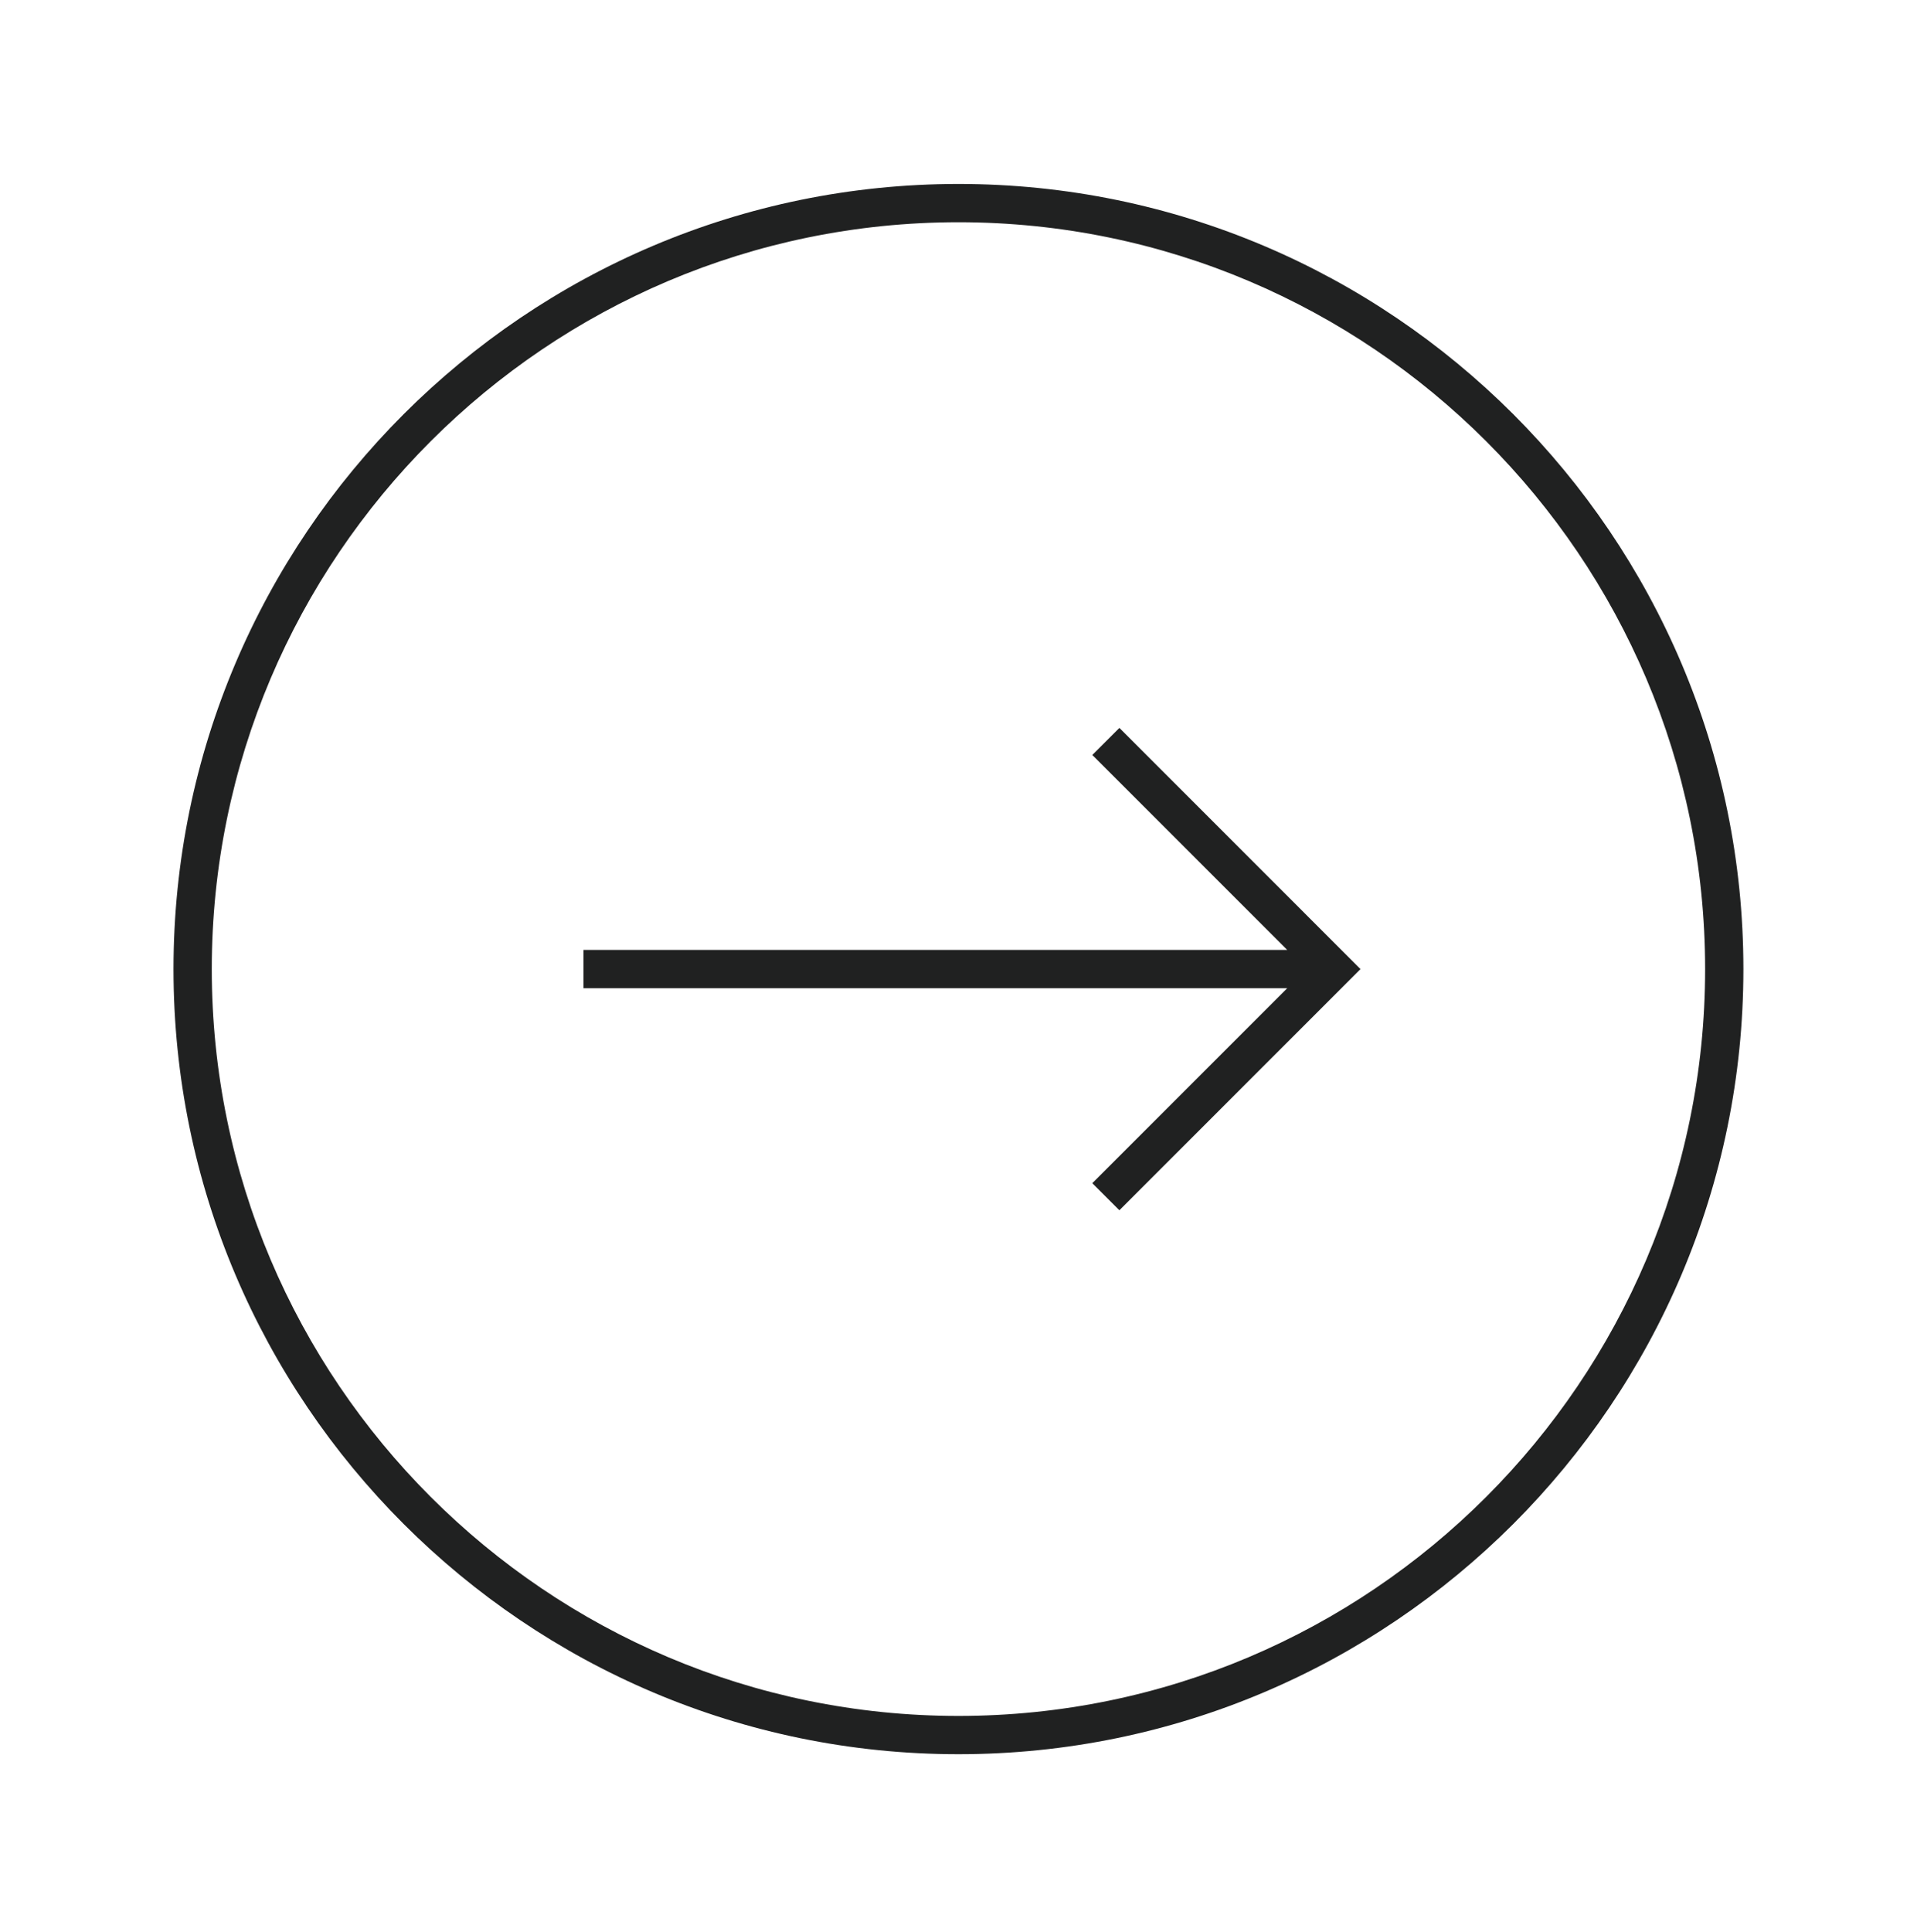
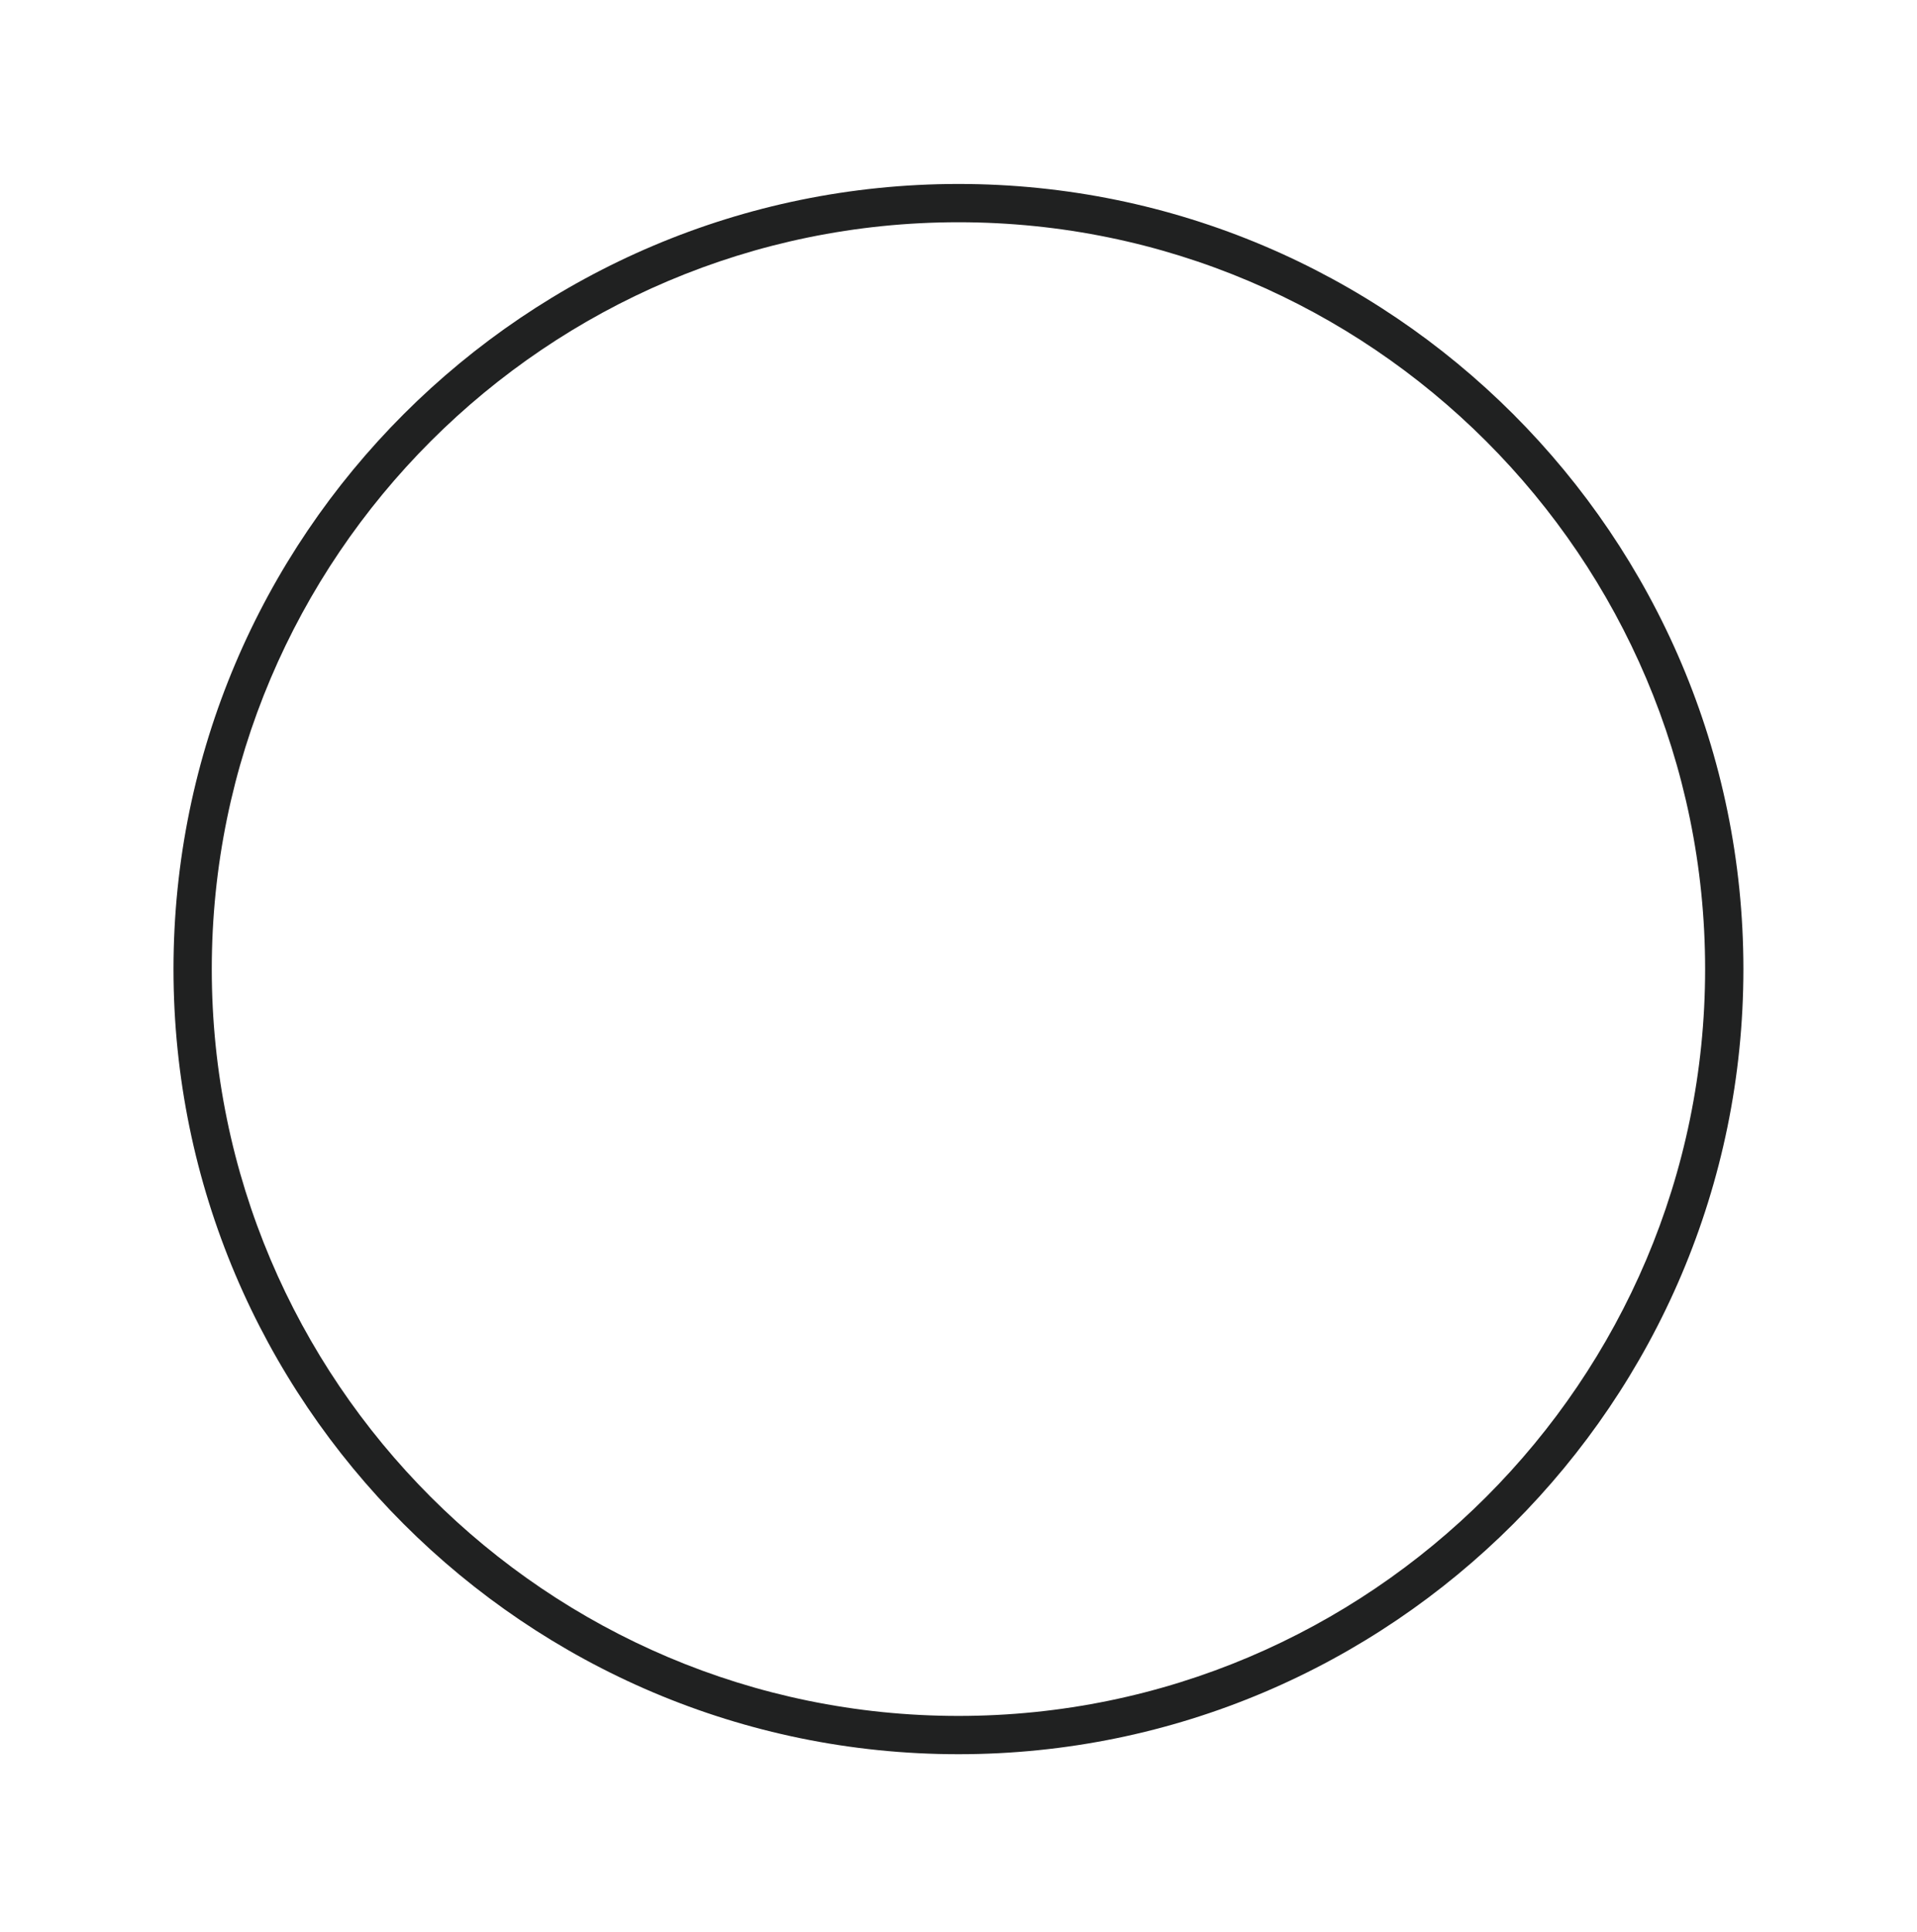
<svg xmlns="http://www.w3.org/2000/svg" width="133" height="134" viewBox="0 0 133 134" fill="none">
-   <path d="M77.662 50.491L75.784 52.369L89.306 65.891H40.481V68.548H89.306L75.784 82.07L77.662 83.948L94.391 67.22L77.662 50.491Z" fill="#202121" />
  <path d="M66.497 121.679C36.467 121.679 12.037 97.25 12.037 67.22C12.037 37.19 36.467 12.76 66.497 12.76C96.527 12.76 120.956 37.19 120.956 67.22C120.956 97.25 96.527 121.679 66.497 121.679ZM66.497 15.416C37.933 15.416 14.693 38.656 14.693 67.22C14.693 95.783 37.933 119.023 66.497 119.023C95.06 119.023 118.3 95.783 118.3 67.22C118.3 38.656 95.06 15.416 66.497 15.416Z" fill="#202121" />
</svg>